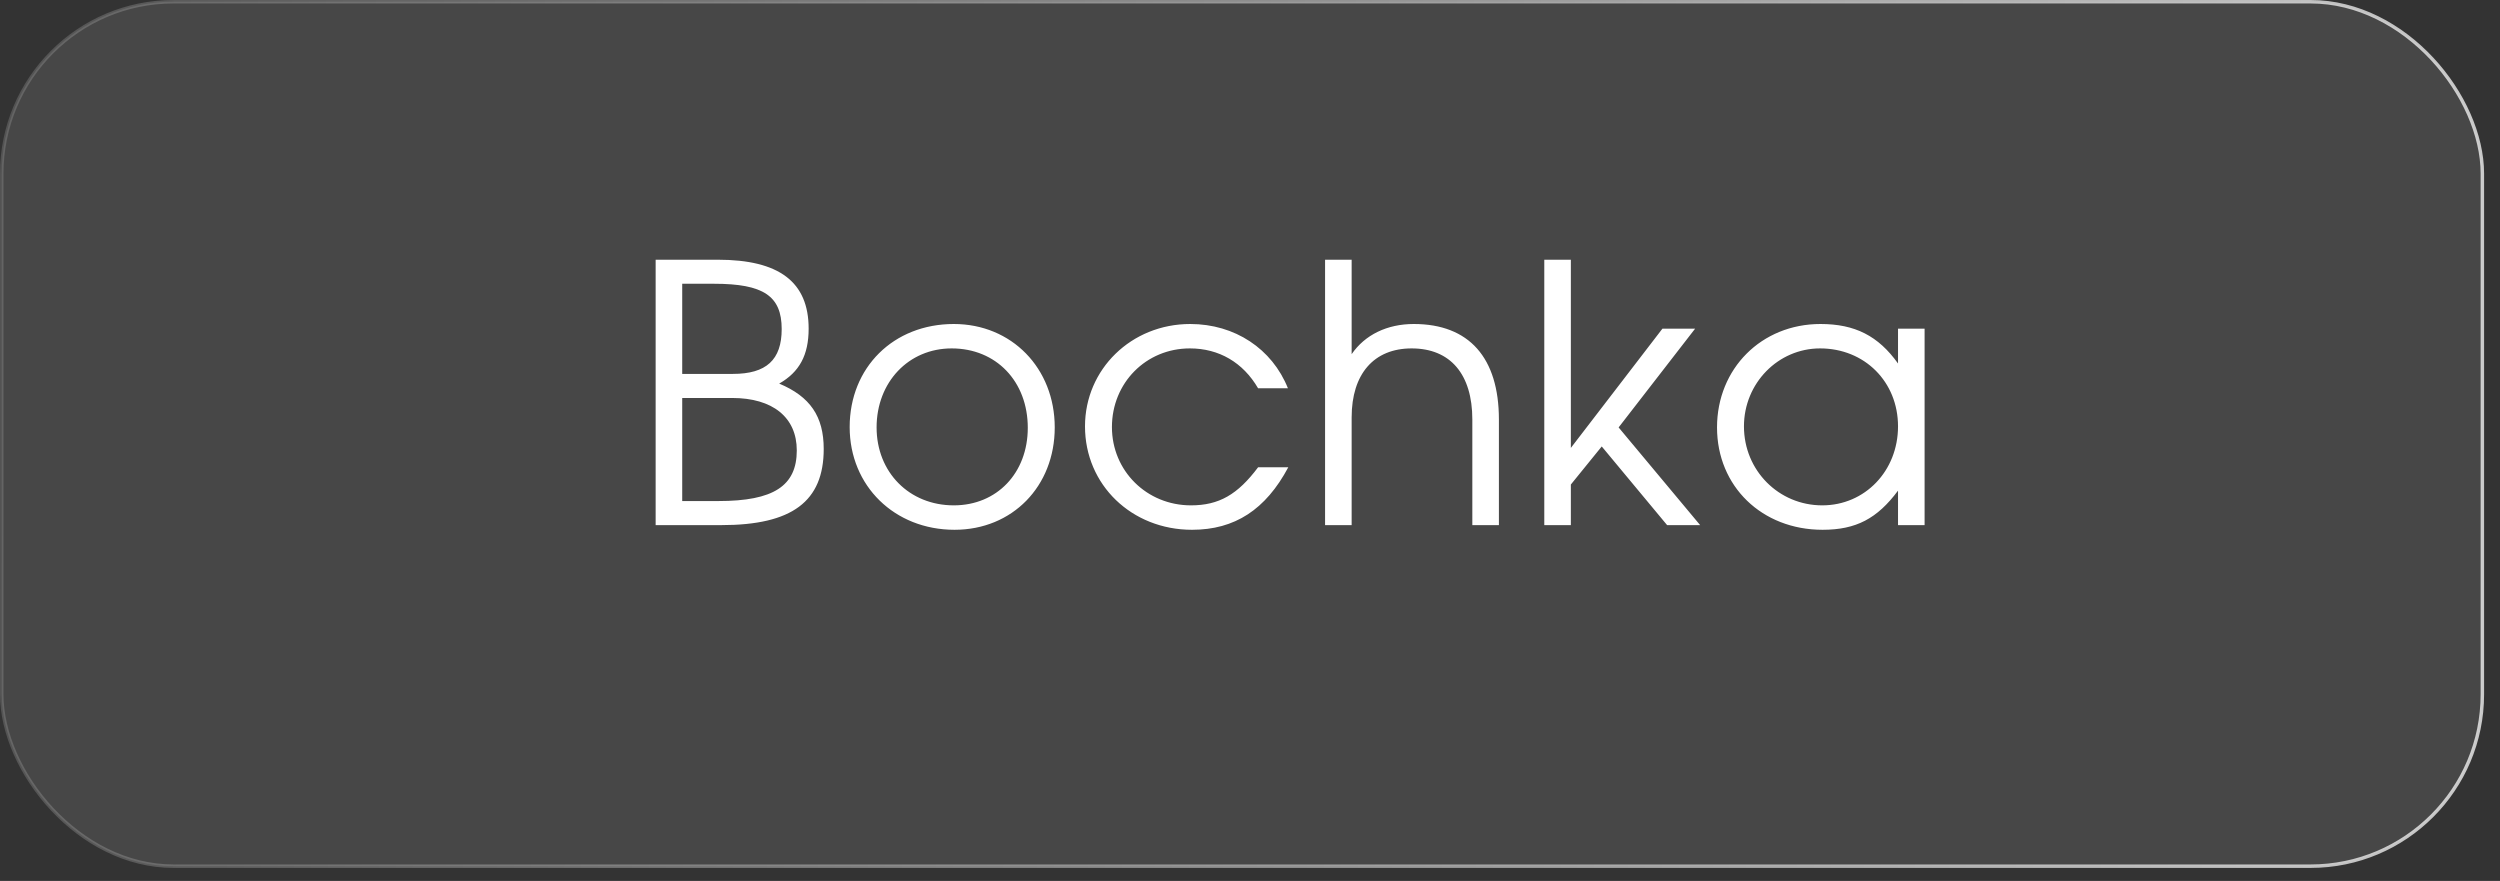
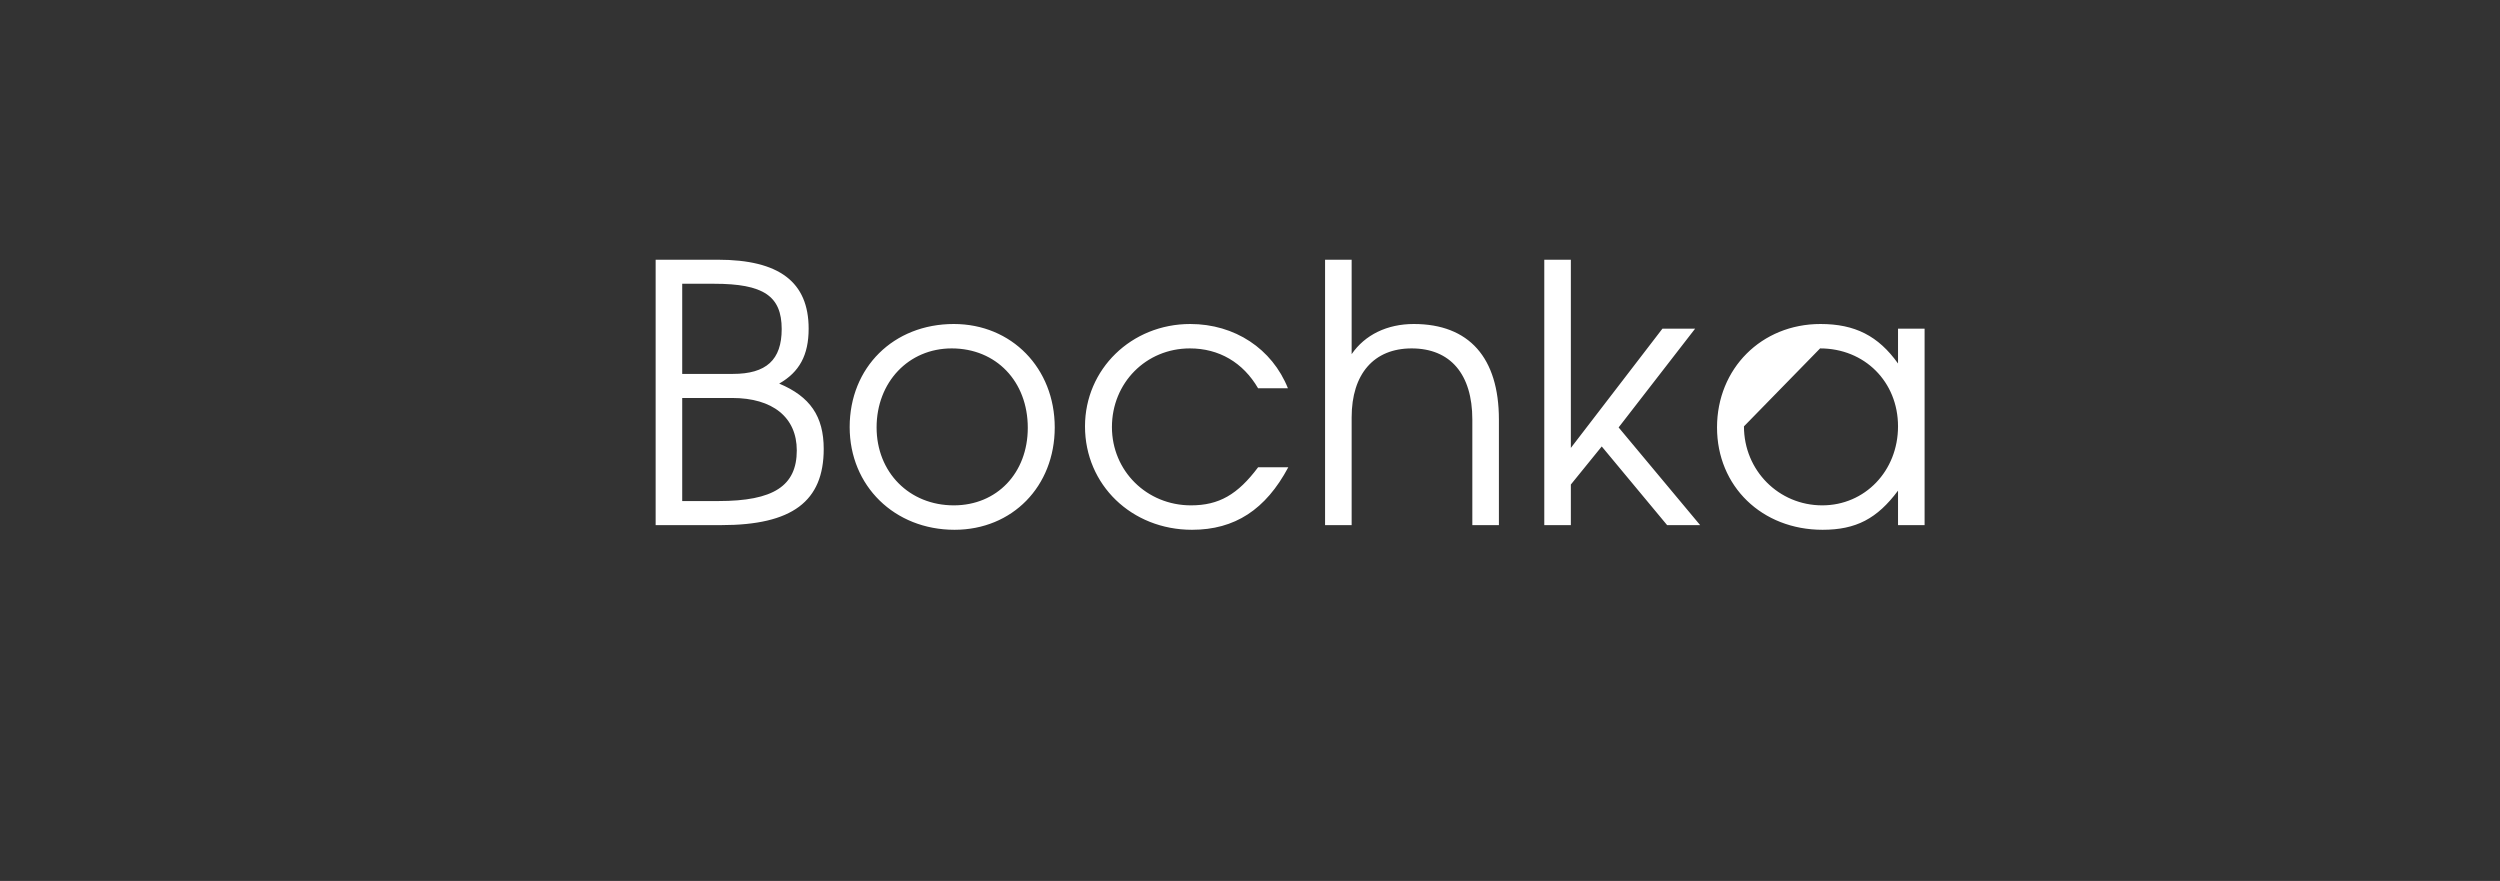
<svg xmlns="http://www.w3.org/2000/svg" width="105" height="37" viewBox="0 0 105 37" fill="none">
  <rect x="0" y="0" width="105" height="37" fill="#333333" stroke="none" />
-   <rect x="0.073" y="0.073" width="104.186" height="36.307" rx="7.218" fill="white" fill-opacity="0.1" />
-   <rect x="0.073" y="0.073" width="104.186" height="36.307" rx="7.218" stroke="url(#paint0_linear_1801_911)" stroke-width="0.146" />
-   <path d="M27.537 22.055V10.908H30.147C32.726 10.908 33.963 11.843 33.963 13.804C33.963 14.92 33.571 15.629 32.726 16.111C34.023 16.655 34.596 17.484 34.596 18.857C34.596 21.059 33.269 22.055 30.297 22.055H27.537ZM28.653 21.044H30.177C32.485 21.044 33.465 20.41 33.465 18.917C33.465 17.529 32.454 16.715 30.75 16.715H28.653V21.044ZM28.653 15.704H30.78C32.183 15.704 32.831 15.116 32.831 13.819C32.831 12.431 32.062 11.918 29.996 11.918H28.653V15.704ZM35.686 17.937C35.686 15.433 37.526 13.608 40.06 13.608C42.489 13.608 44.299 15.463 44.299 17.952C44.299 20.426 42.519 22.251 40.09 22.251C37.571 22.251 35.686 20.41 35.686 17.937ZM40.06 21.225C41.87 21.225 43.167 19.867 43.167 17.967C43.167 16.021 41.84 14.633 39.97 14.633C38.16 14.633 36.817 16.051 36.817 17.952C36.817 19.837 38.19 21.225 40.06 21.225ZM52.84 19.626H54.108C53.157 21.406 51.86 22.251 50.065 22.251C47.531 22.251 45.57 20.365 45.57 17.907C45.57 15.508 47.516 13.608 49.99 13.608C51.86 13.608 53.429 14.648 54.093 16.308H52.84C52.207 15.222 51.196 14.633 49.974 14.633C48.134 14.633 46.701 16.081 46.701 17.937C46.701 19.777 48.164 21.225 50.02 21.225C51.196 21.225 51.981 20.773 52.84 19.626ZM55.653 22.055V10.908H56.769V14.875C57.327 14.06 58.263 13.608 59.379 13.608C61.702 13.608 62.954 15.025 62.954 17.62V22.055H61.838V17.62C61.838 15.719 60.917 14.633 59.288 14.633C57.705 14.633 56.769 15.704 56.769 17.529V22.055H55.653ZM64.86 22.055V10.908H65.976V18.812L69.822 13.804H71.195L67.982 17.952L71.406 22.055H70.019L67.273 18.751L65.976 20.35V22.055H64.86ZM72.115 17.952C72.115 15.478 73.985 13.608 76.459 13.608C77.907 13.608 78.887 14.105 79.717 15.267V13.804H80.833V22.055H79.717V20.607C78.842 21.783 77.952 22.251 76.549 22.251C74 22.251 72.115 20.426 72.115 17.952ZM73.246 17.907C73.246 19.762 74.709 21.225 76.534 21.225C78.329 21.225 79.717 19.777 79.717 17.907C79.717 16.036 78.314 14.633 76.444 14.633C74.679 14.633 73.246 16.096 73.246 17.907Z" fill="white" />
+   <path d="M27.537 22.055V10.908H30.147C32.726 10.908 33.963 11.843 33.963 13.804C33.963 14.92 33.571 15.629 32.726 16.111C34.023 16.655 34.596 17.484 34.596 18.857C34.596 21.059 33.269 22.055 30.297 22.055H27.537ZM28.653 21.044H30.177C32.485 21.044 33.465 20.41 33.465 18.917C33.465 17.529 32.454 16.715 30.75 16.715H28.653V21.044ZM28.653 15.704H30.78C32.183 15.704 32.831 15.116 32.831 13.819C32.831 12.431 32.062 11.918 29.996 11.918H28.653V15.704ZM35.686 17.937C35.686 15.433 37.526 13.608 40.06 13.608C42.489 13.608 44.299 15.463 44.299 17.952C44.299 20.426 42.519 22.251 40.09 22.251C37.571 22.251 35.686 20.41 35.686 17.937ZM40.06 21.225C41.87 21.225 43.167 19.867 43.167 17.967C43.167 16.021 41.84 14.633 39.97 14.633C38.16 14.633 36.817 16.051 36.817 17.952C36.817 19.837 38.19 21.225 40.06 21.225ZM52.84 19.626H54.108C53.157 21.406 51.86 22.251 50.065 22.251C47.531 22.251 45.57 20.365 45.57 17.907C45.57 15.508 47.516 13.608 49.99 13.608C51.86 13.608 53.429 14.648 54.093 16.308H52.84C52.207 15.222 51.196 14.633 49.974 14.633C48.134 14.633 46.701 16.081 46.701 17.937C46.701 19.777 48.164 21.225 50.02 21.225C51.196 21.225 51.981 20.773 52.84 19.626ZM55.653 22.055V10.908H56.769V14.875C57.327 14.06 58.263 13.608 59.379 13.608C61.702 13.608 62.954 15.025 62.954 17.62V22.055H61.838V17.62C61.838 15.719 60.917 14.633 59.288 14.633C57.705 14.633 56.769 15.704 56.769 17.529V22.055H55.653ZM64.86 22.055V10.908H65.976V18.812L69.822 13.804H71.195L67.982 17.952L71.406 22.055H70.019L67.273 18.751L65.976 20.35V22.055H64.86ZM72.115 17.952C72.115 15.478 73.985 13.608 76.459 13.608C77.907 13.608 78.887 14.105 79.717 15.267V13.804H80.833V22.055H79.717V20.607C78.842 21.783 77.952 22.251 76.549 22.251C74 22.251 72.115 20.426 72.115 17.952ZM73.246 17.907C73.246 19.762 74.709 21.225 76.534 21.225C78.329 21.225 79.717 19.777 79.717 17.907C79.717 16.036 78.314 14.633 76.444 14.633Z" fill="white" />
  <defs>
    <linearGradient id="paint0_linear_1801_911" x1="-11.34" y1="44.473" x2="151.202" y2="50.368" gradientUnits="userSpaceOnUse">
      <stop stop-color="white" stop-opacity="0.1" />
      <stop offset="1" stop-color="white" />
    </linearGradient>
  </defs>
</svg>